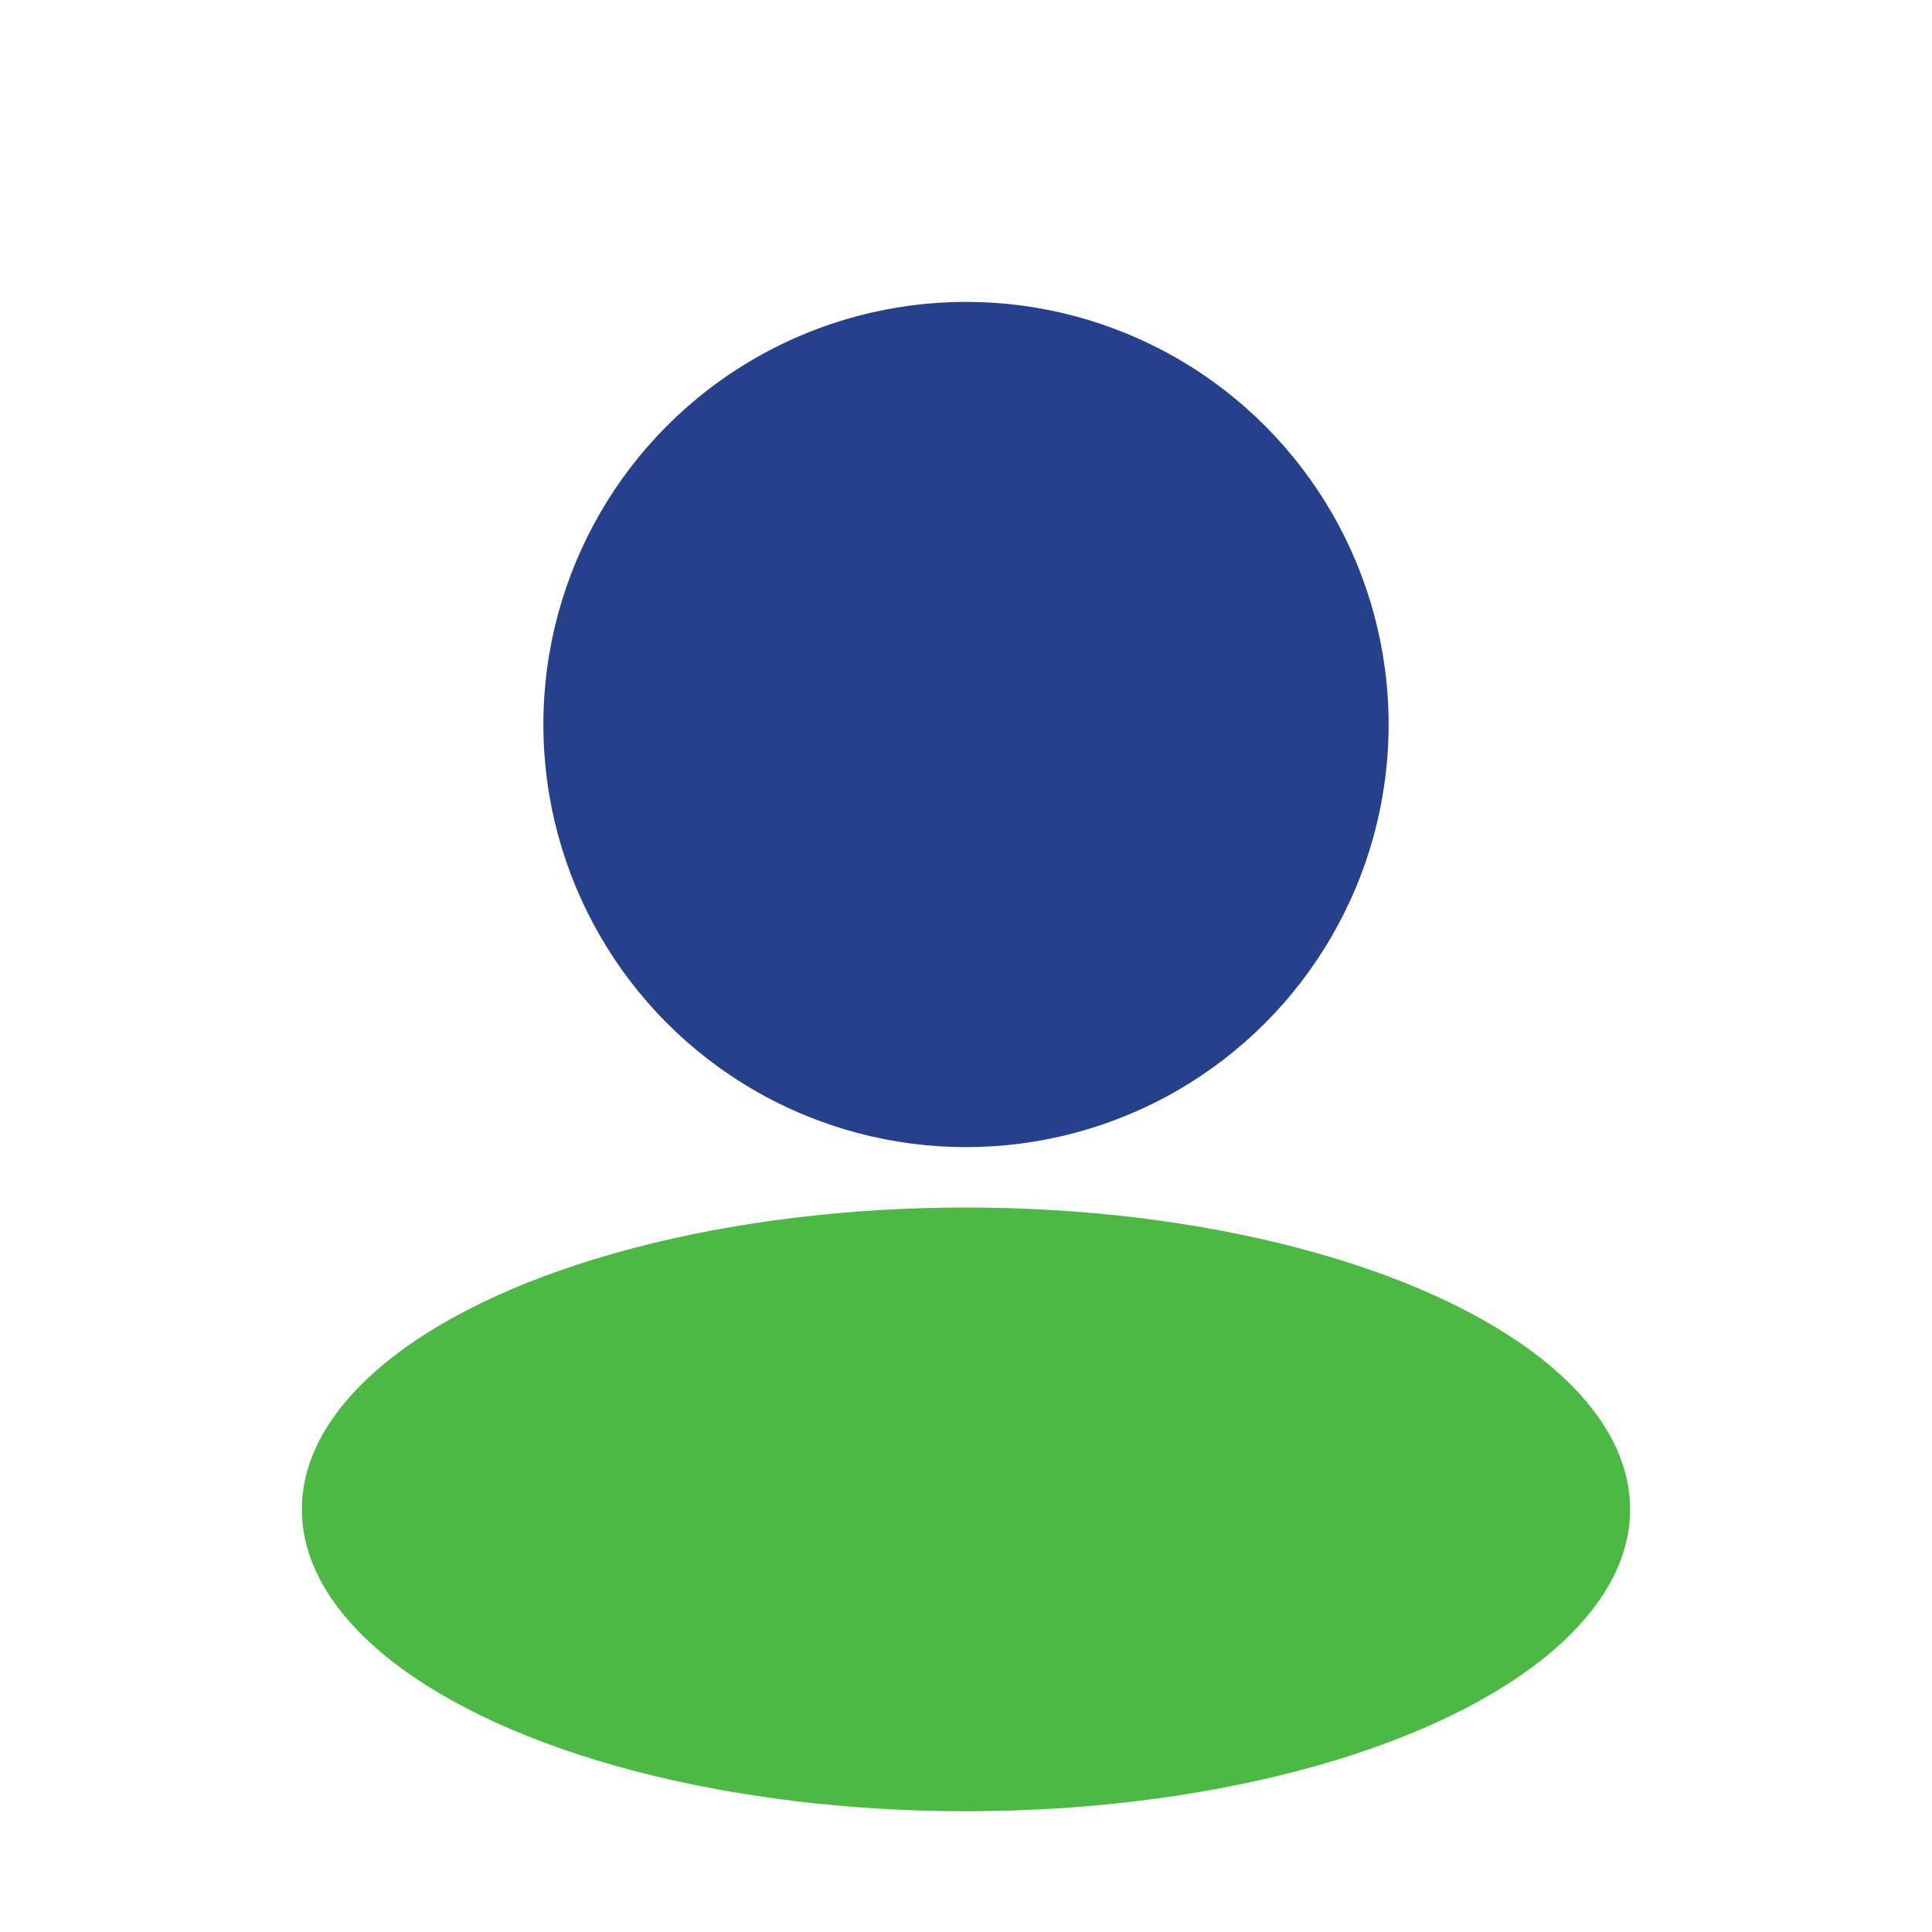
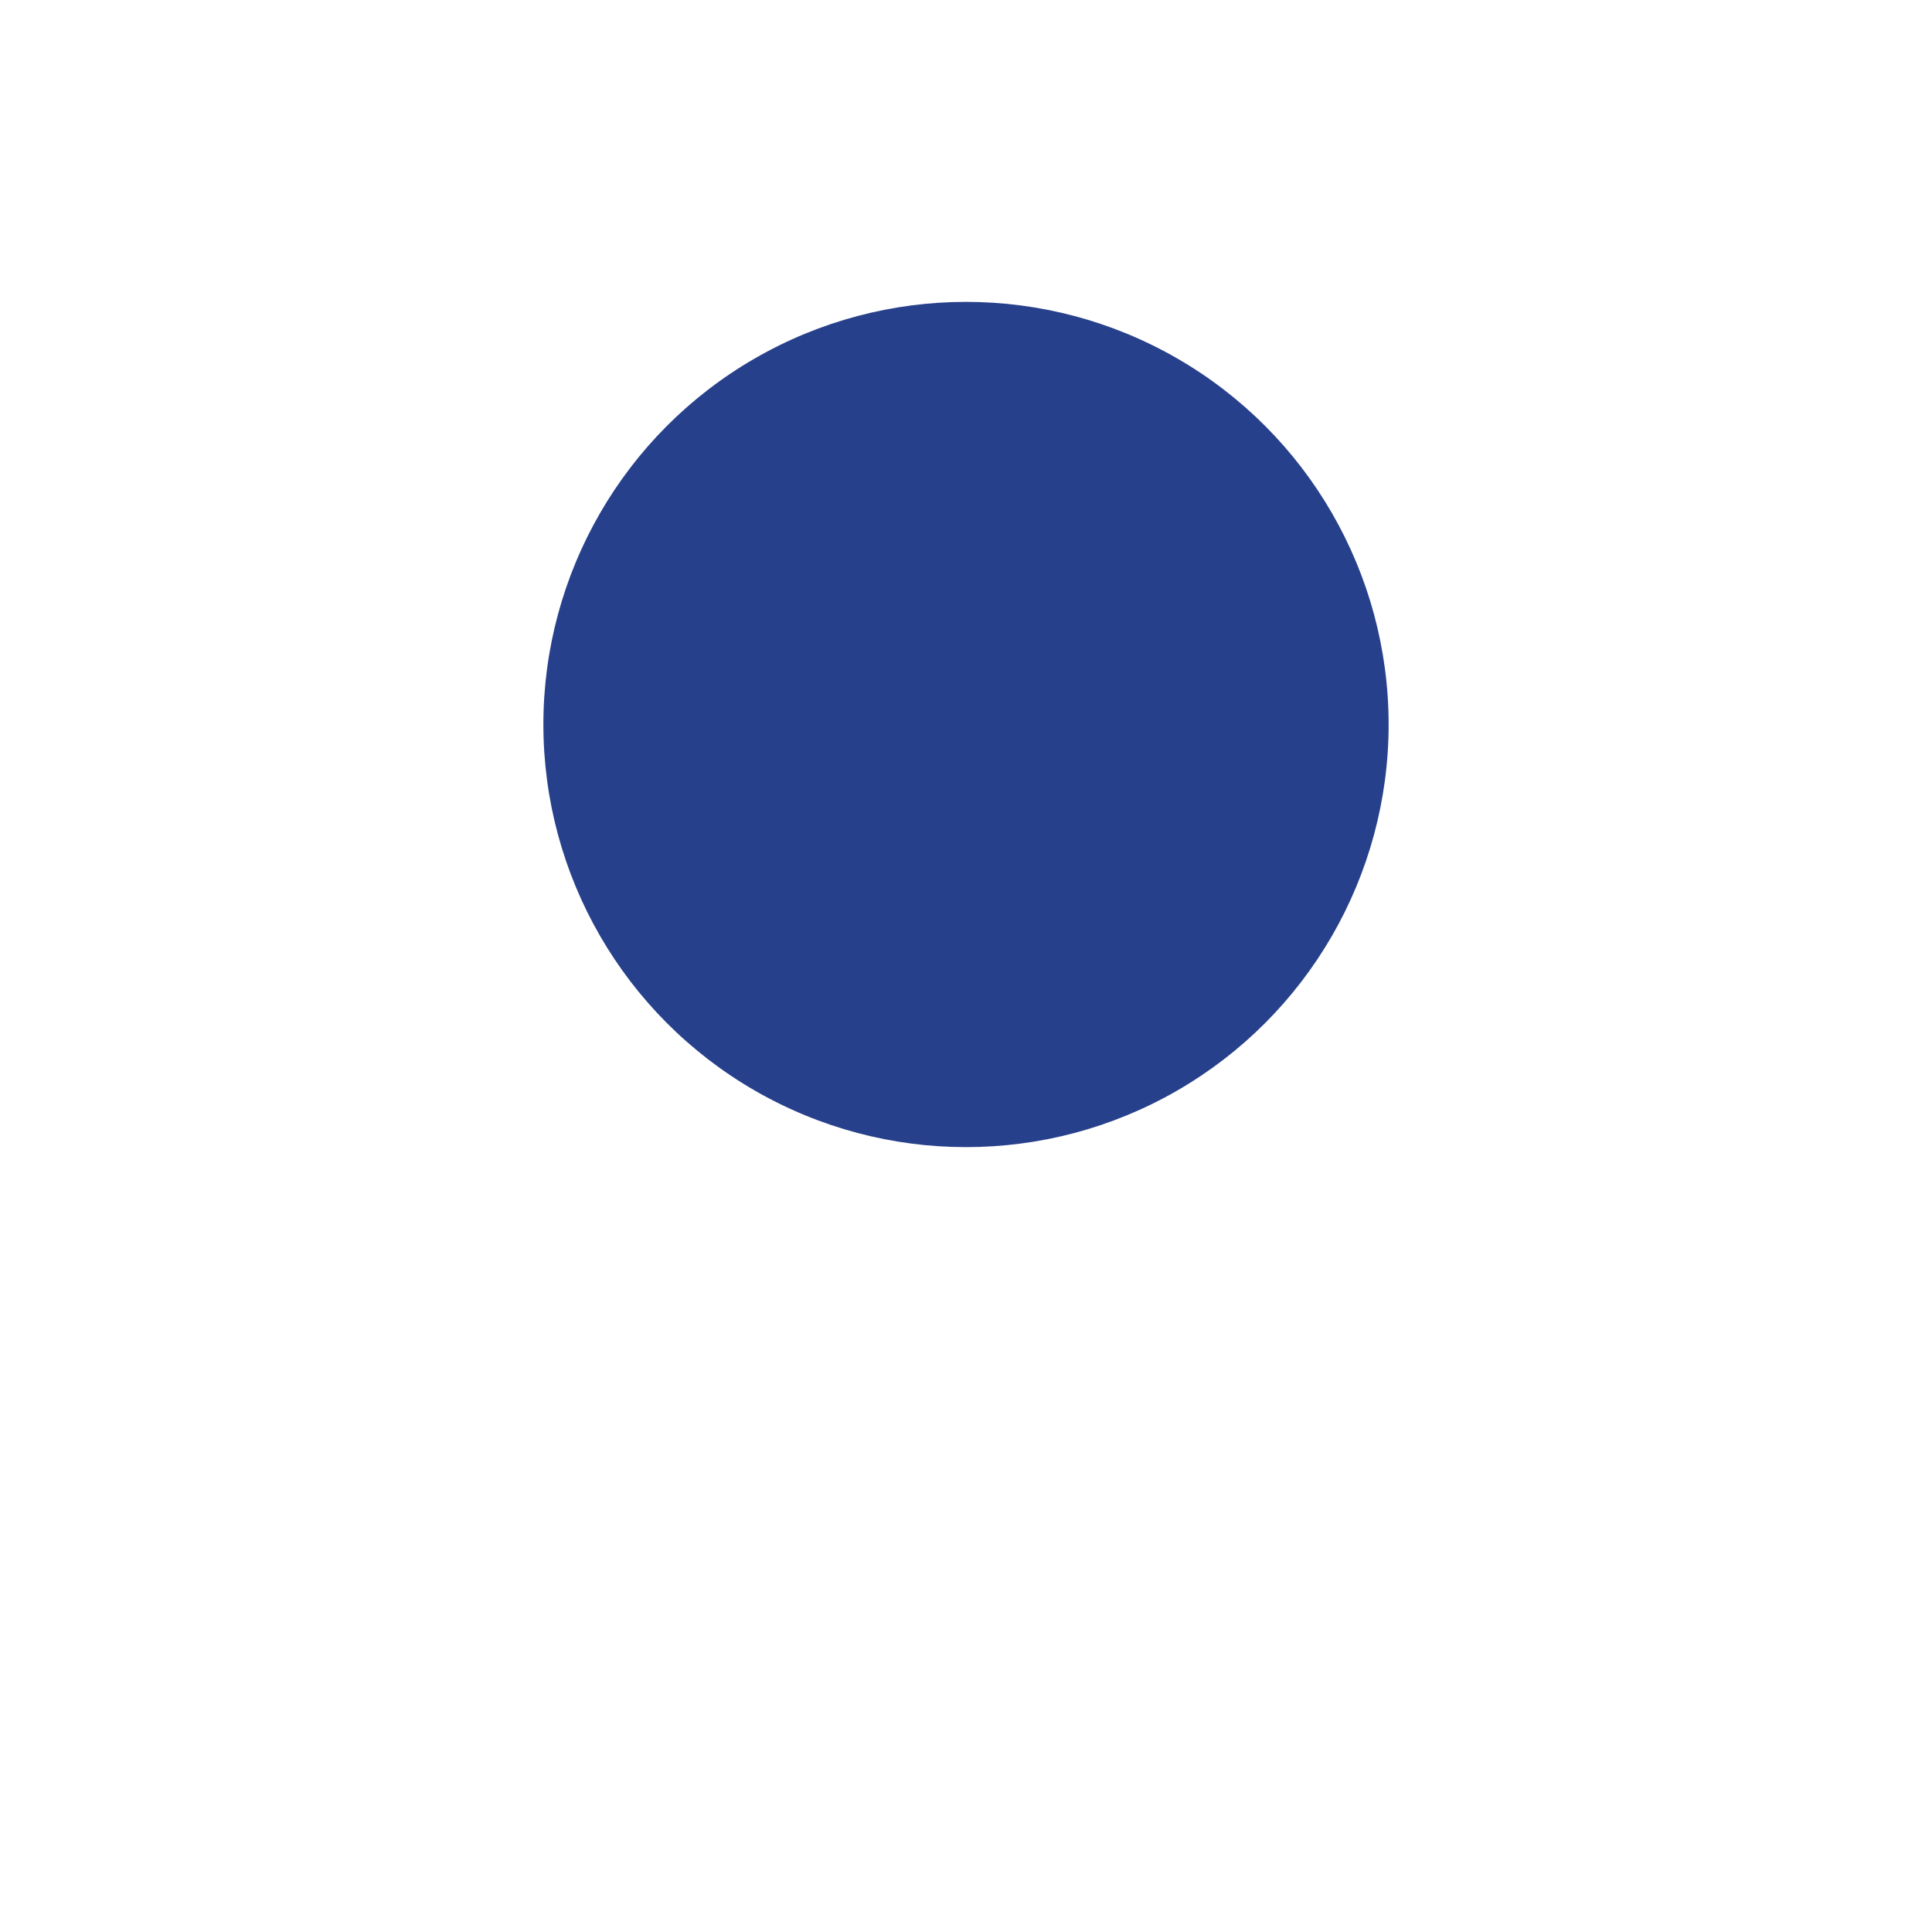
<svg xmlns="http://www.w3.org/2000/svg" width="32" height="32" viewBox="0 0 32 32">
  <circle cx="16" cy="12" r="7" fill="#27408B" />
-   <ellipse cx="16" cy="25" rx="11" ry="5" fill="#4CB944" />
</svg>